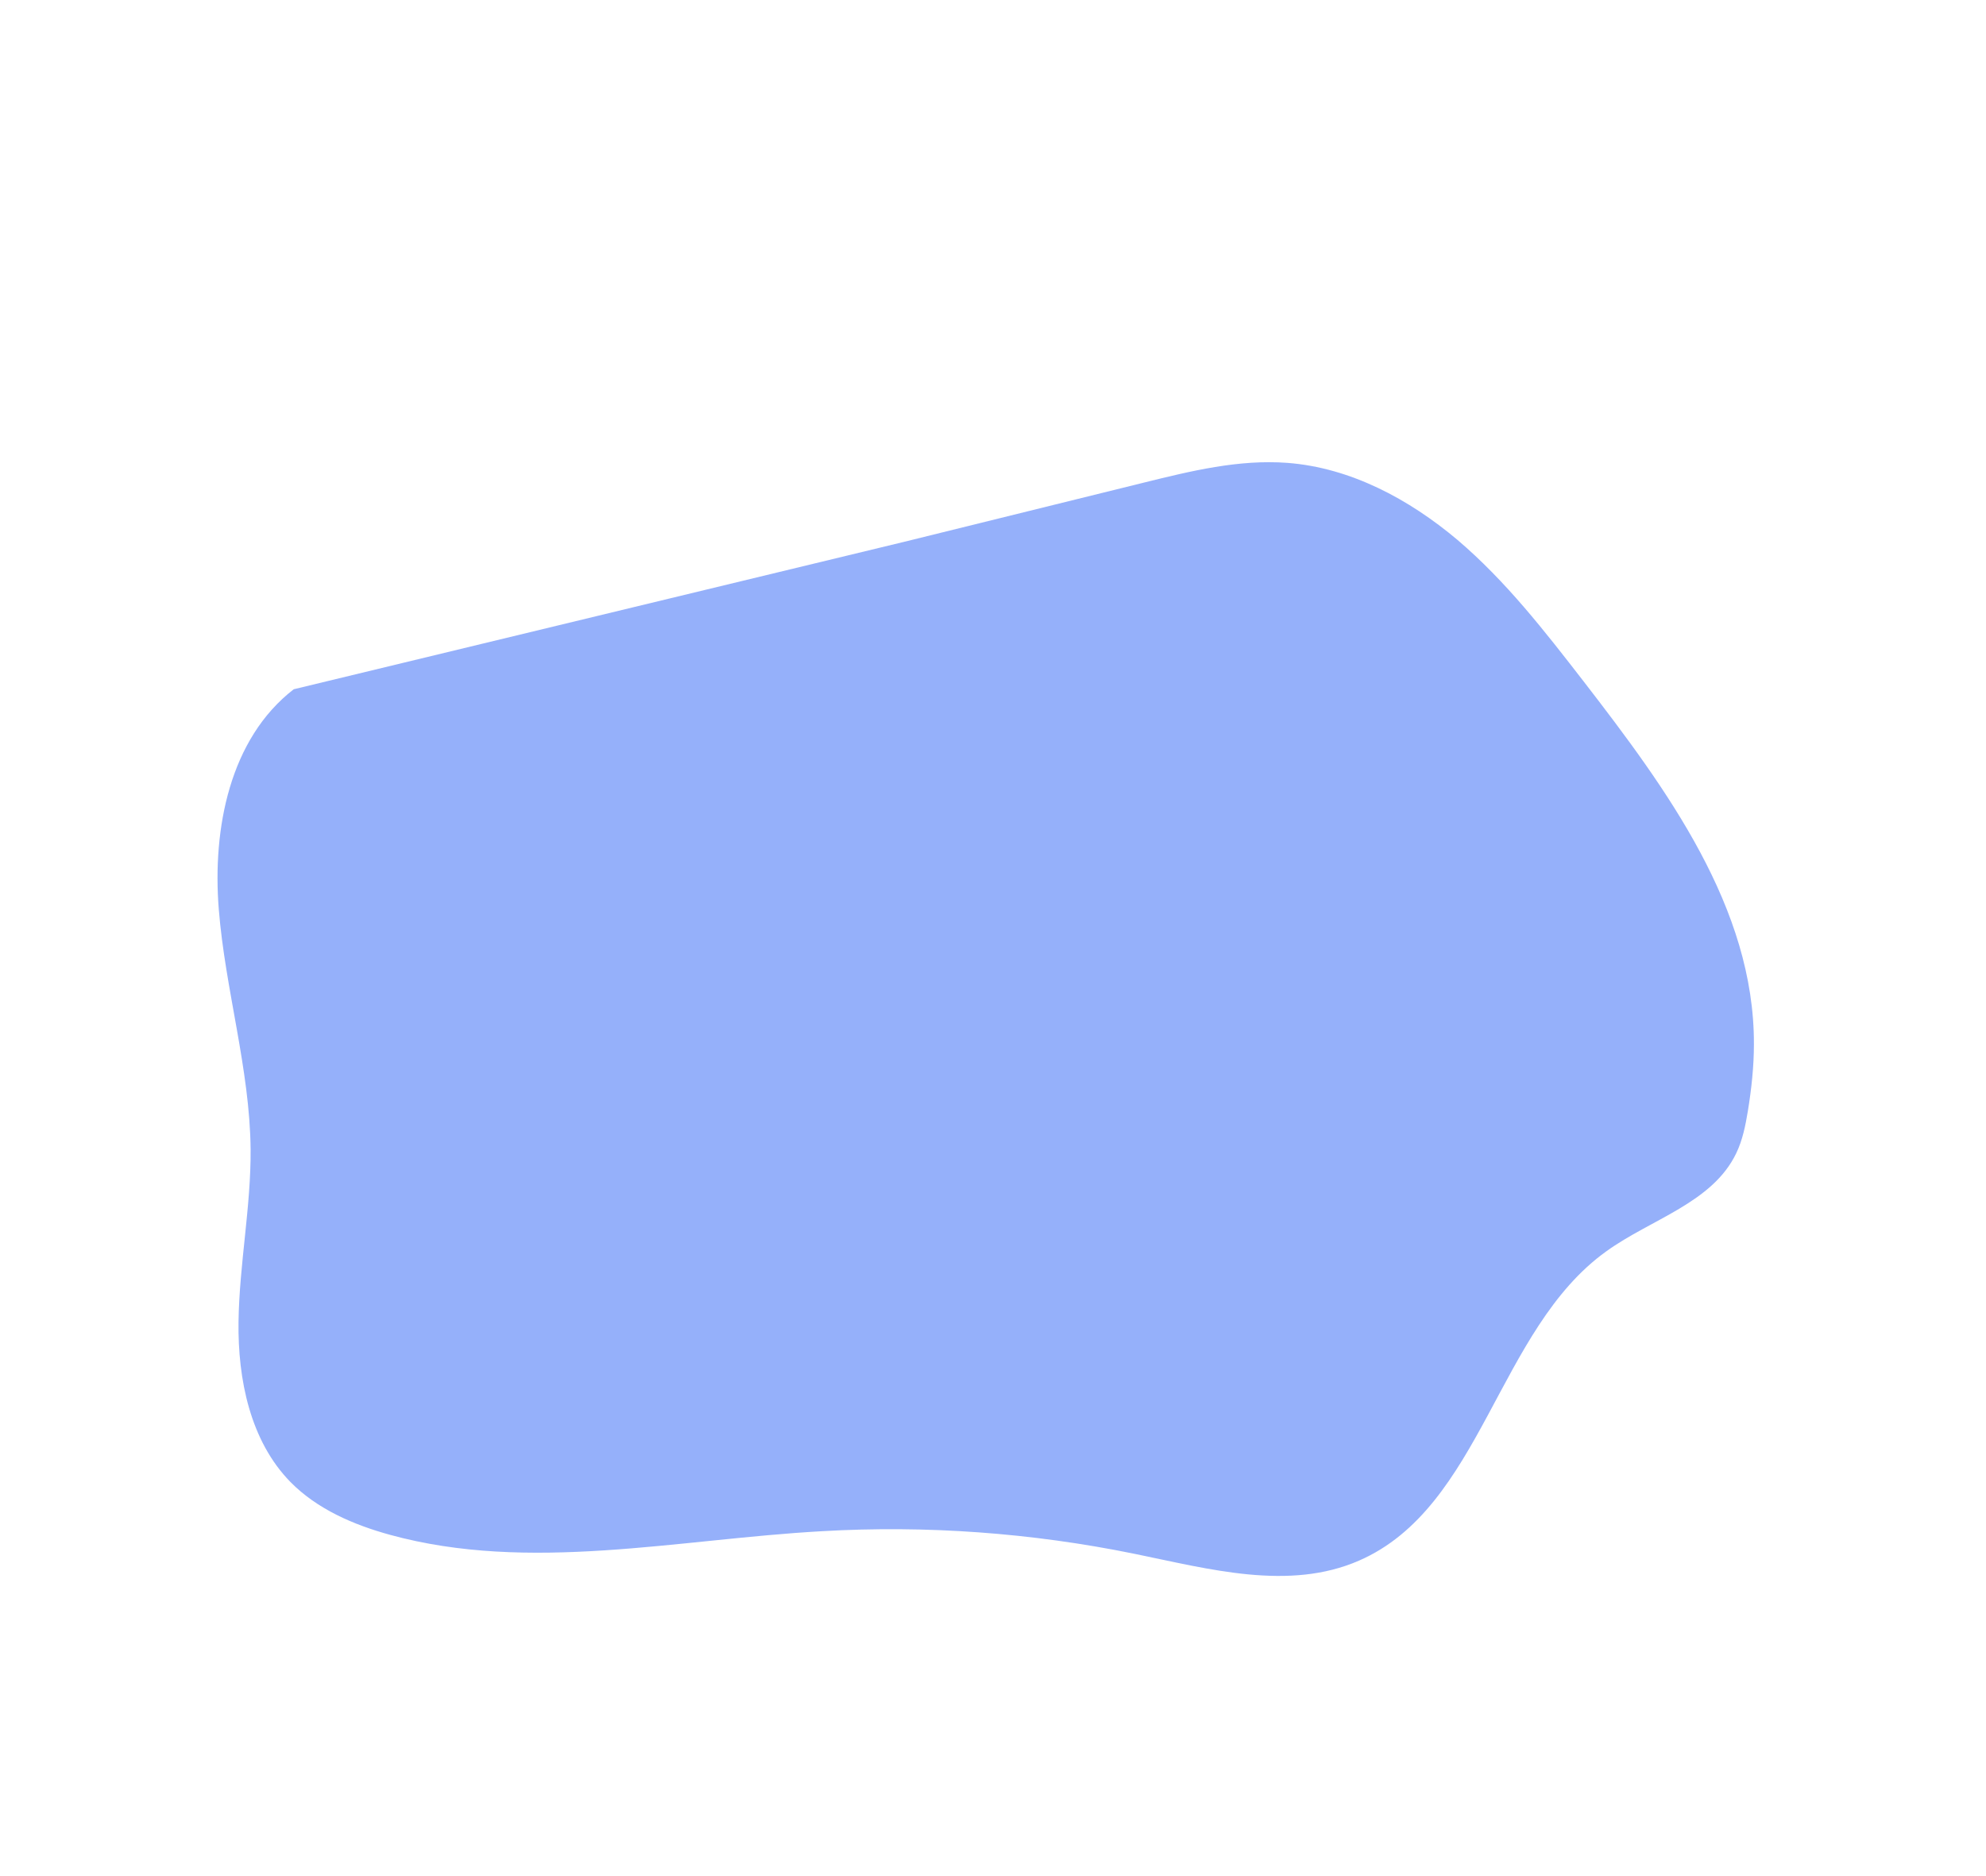
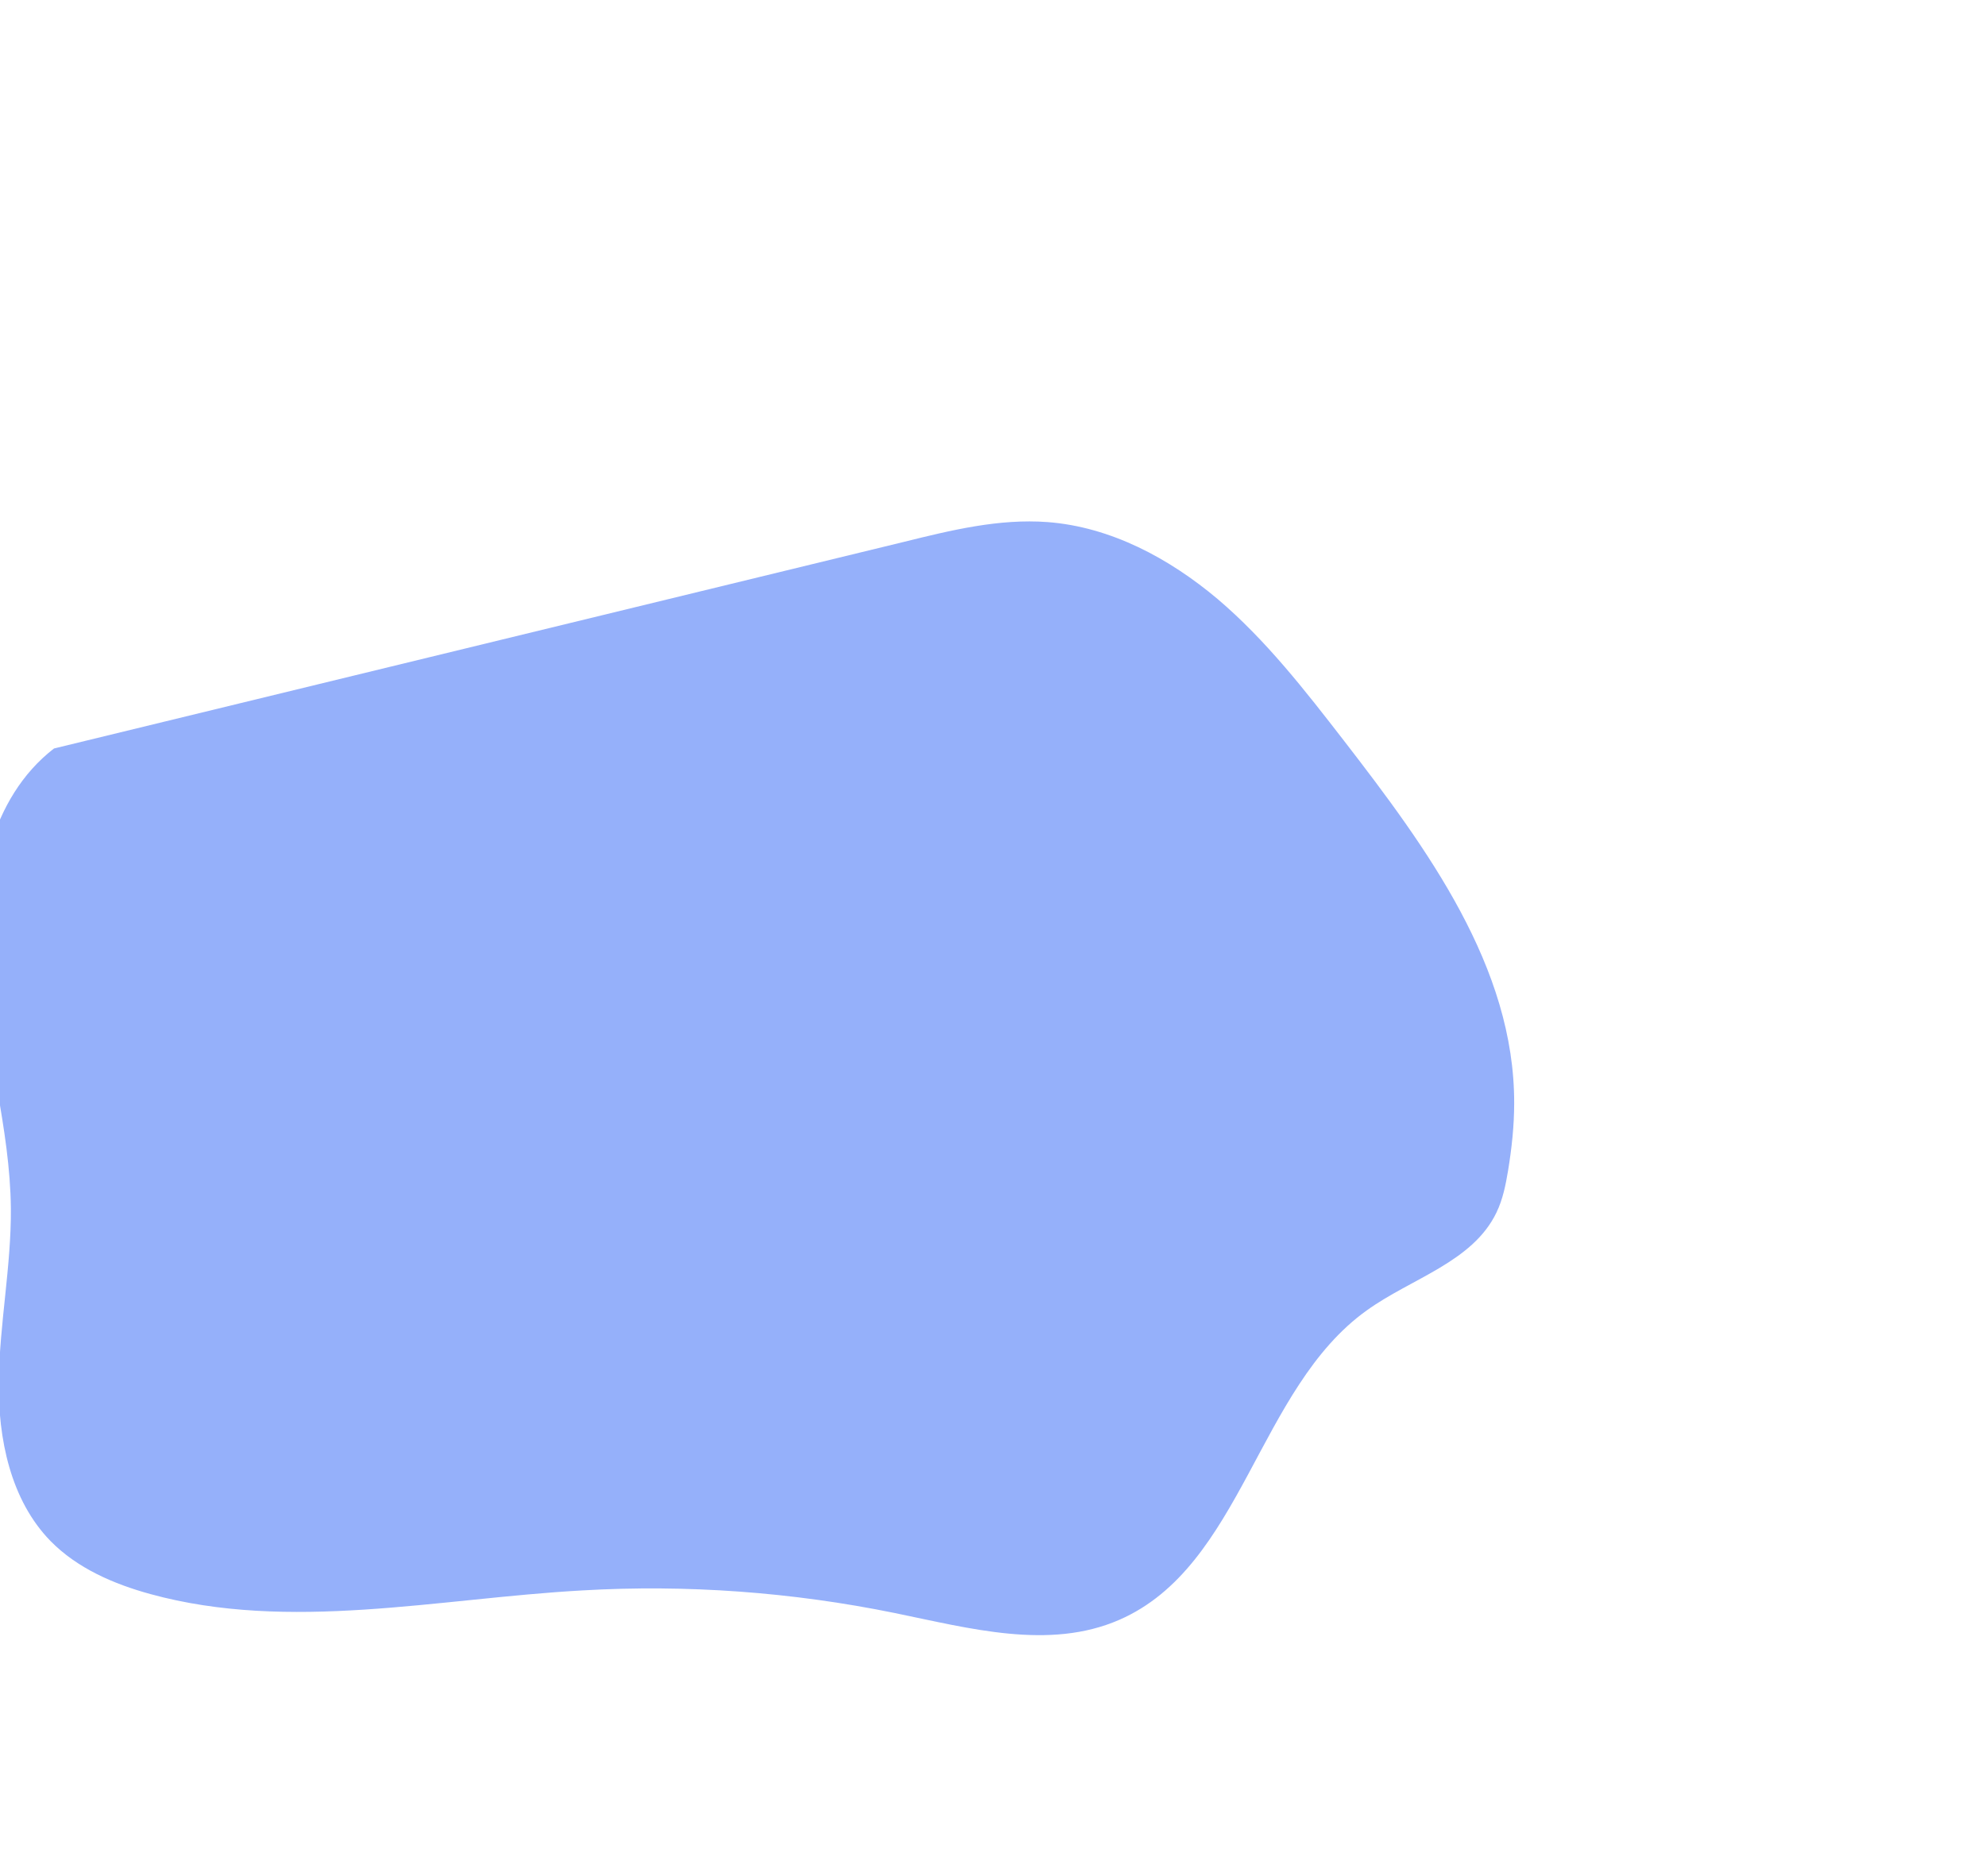
<svg xmlns="http://www.w3.org/2000/svg" version="1.1" id="Слой_1" x="0px" y="0px" viewBox="0 0 492.9 465.6" style="enable-background:new 0 0 492.9 465.6;" xml:space="preserve">
  <style type="text/css"> .st0{fill:#2C61F5;} .st1{opacity:0.5;} .st2{opacity:0.2;} .st3{opacity:0.3;} </style>
  <g class="st1">
-     <path class="st0" d="M224.4,134.5c19.8-4.9,39.7-9.8,59.5-14.7c11.7-2.9,23.6-5.8,35.6-4.9c15.7,1.2,30.2,9,42.2,19.1 c12,10.2,21.7,22.7,31.3,35.1c20.7,26.8,42.4,56.3,42.3,90.1c0,5.5-0.6,11.1-1.5,16.6c-0.6,3.6-1.3,7.2-2.9,10.5 c-5.9,12.3-21.1,16.3-32.2,24.3c-27.1,19.4-30.9,63.5-61.4,76.8c-17.4,7.6-37.2,2.1-55.8-1.7c-25.5-5.2-51.6-7.1-77.5-5.6 c-35.9,2-72.6,10.4-107.2,0.9c-9.1-2.5-18.1-6.4-24.7-13.1c-10-10.2-13.1-25.5-12.9-39.8c0.2-14.3,3.1-28.5,3-42.8 c-0.2-20-6.3-39.6-7.9-59.6c-1.6-20,2.7-42.3,18.6-54.6" />
+     <path class="st0" d="M224.4,134.5c11.7-2.9,23.6-5.8,35.6-4.9c15.7,1.2,30.2,9,42.2,19.1 c12,10.2,21.7,22.7,31.3,35.1c20.7,26.8,42.4,56.3,42.3,90.1c0,5.5-0.6,11.1-1.5,16.6c-0.6,3.6-1.3,7.2-2.9,10.5 c-5.9,12.3-21.1,16.3-32.2,24.3c-27.1,19.4-30.9,63.5-61.4,76.8c-17.4,7.6-37.2,2.1-55.8-1.7c-25.5-5.2-51.6-7.1-77.5-5.6 c-35.9,2-72.6,10.4-107.2,0.9c-9.1-2.5-18.1-6.4-24.7-13.1c-10-10.2-13.1-25.5-12.9-39.8c0.2-14.3,3.1-28.5,3-42.8 c-0.2-20-6.3-39.6-7.9-59.6c-1.6-20,2.7-42.3,18.6-54.6" />
  </g>
</svg>